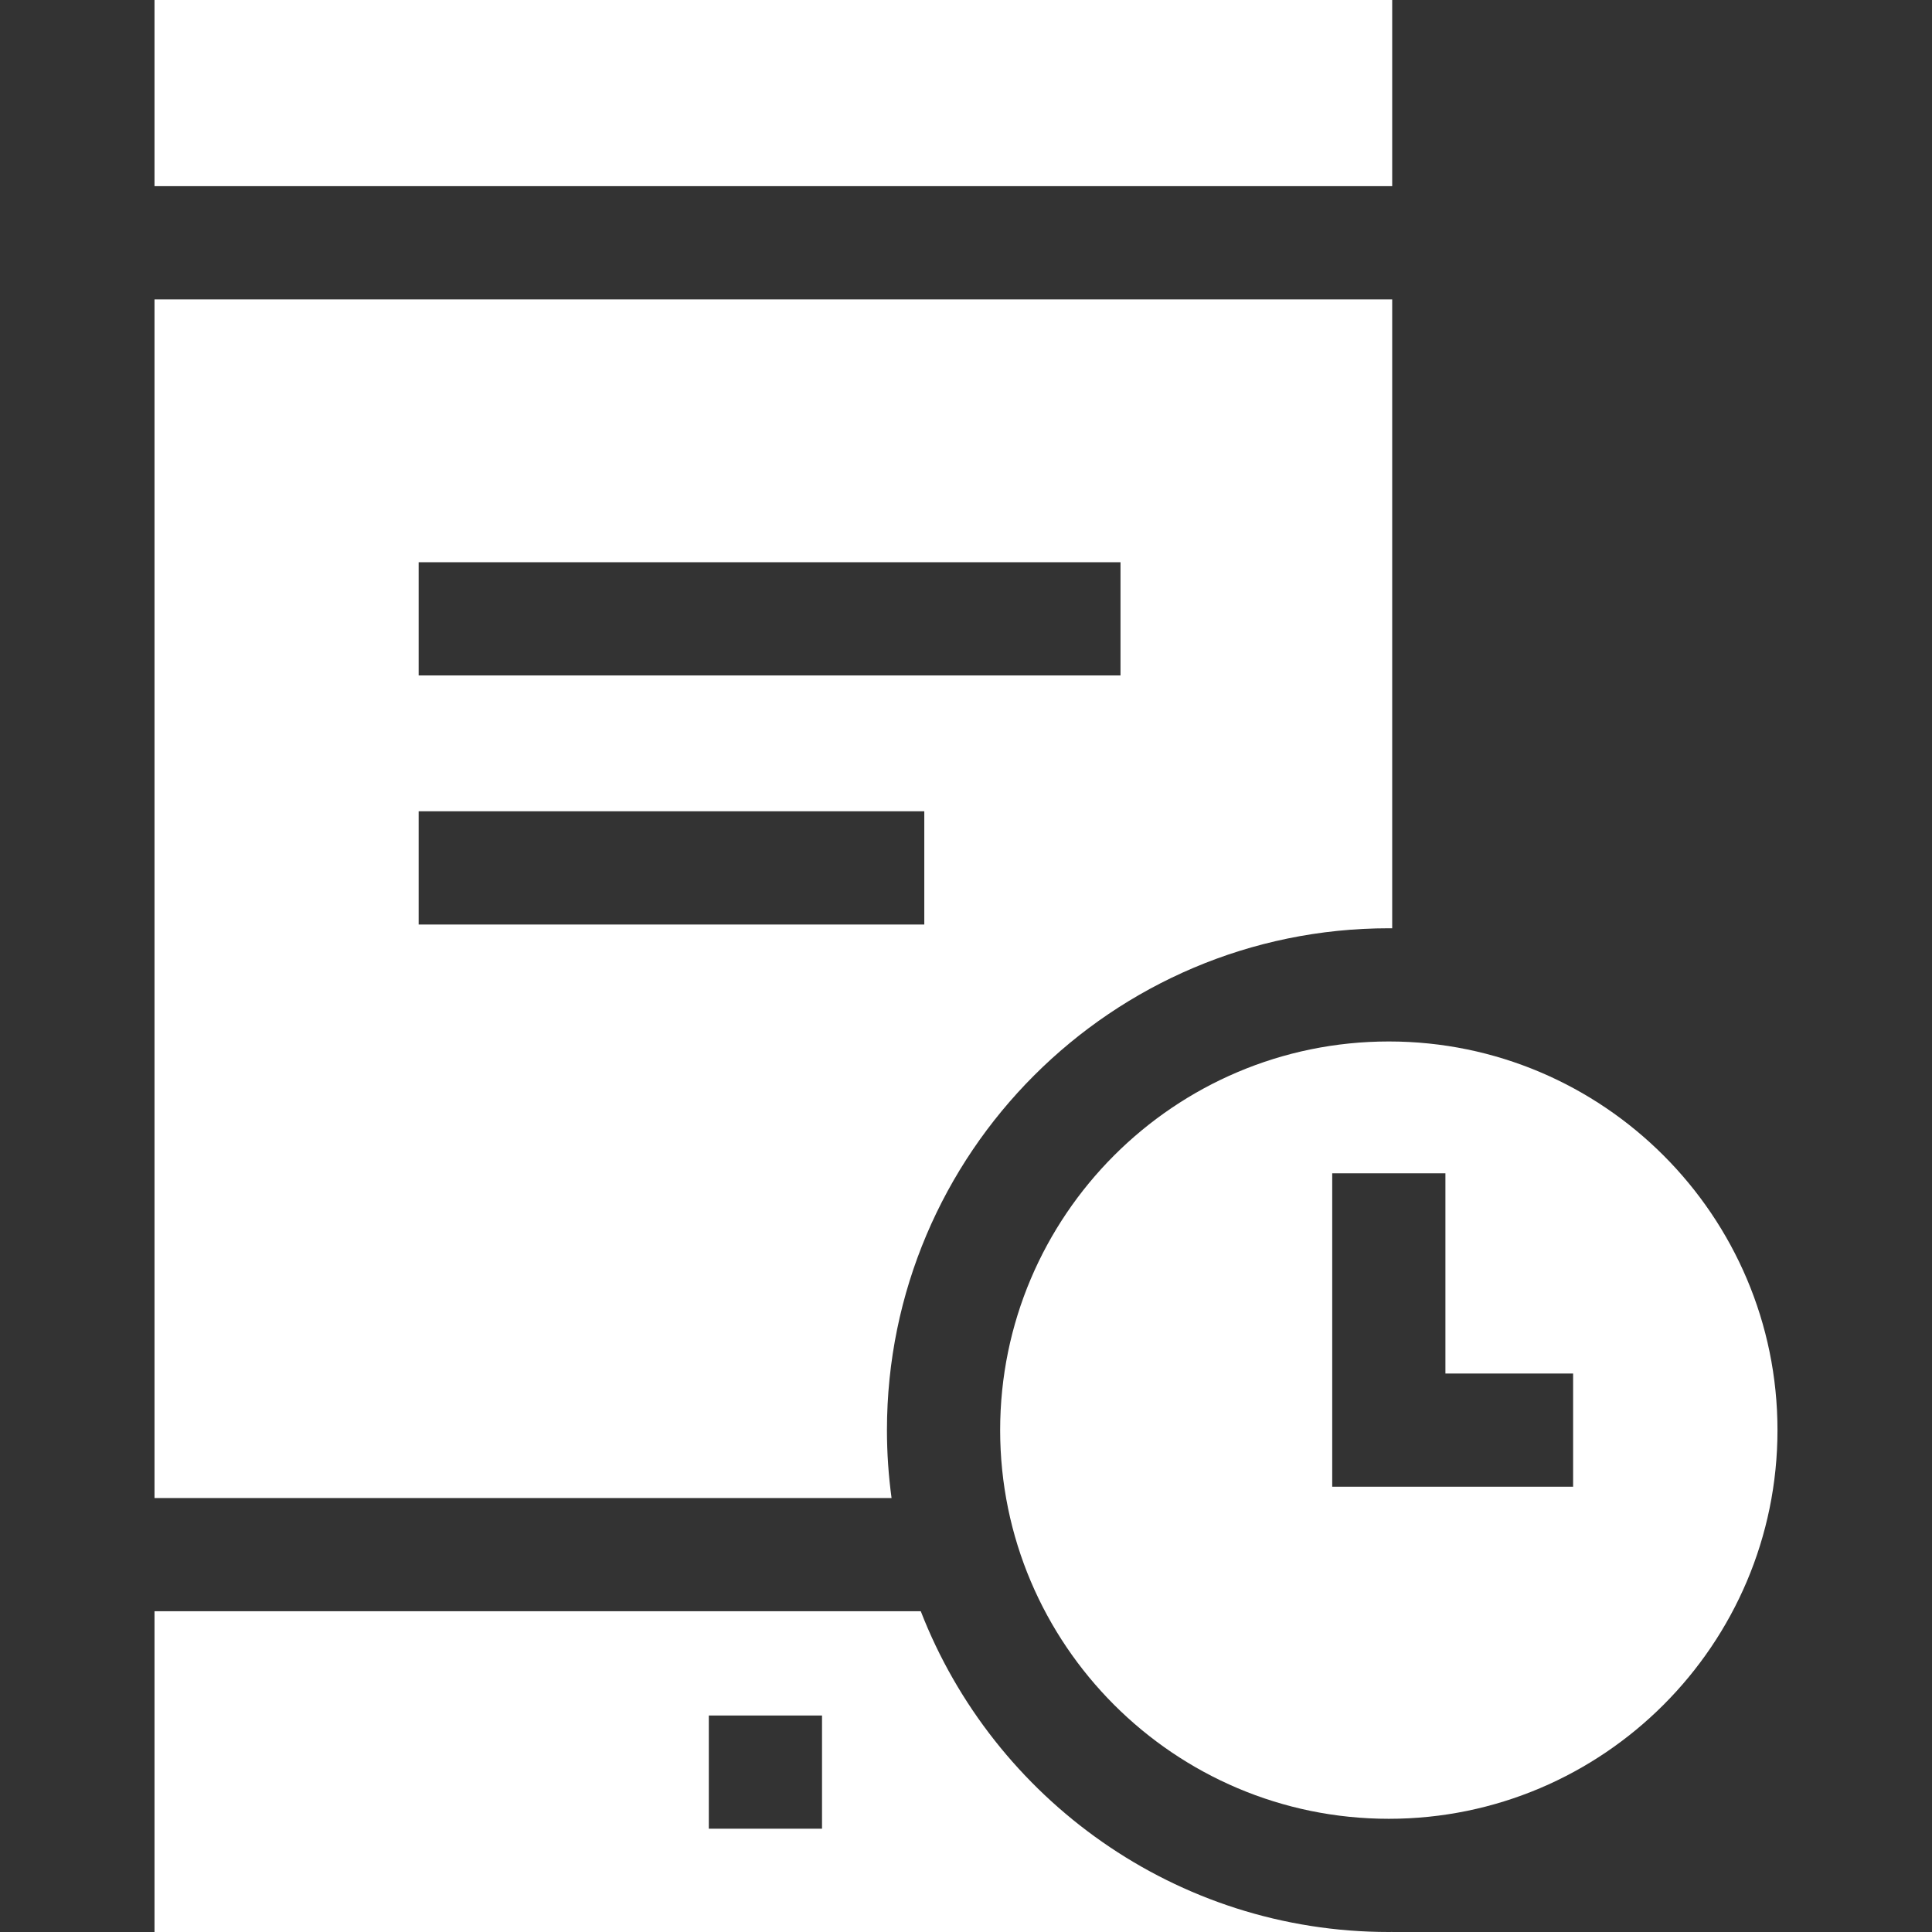
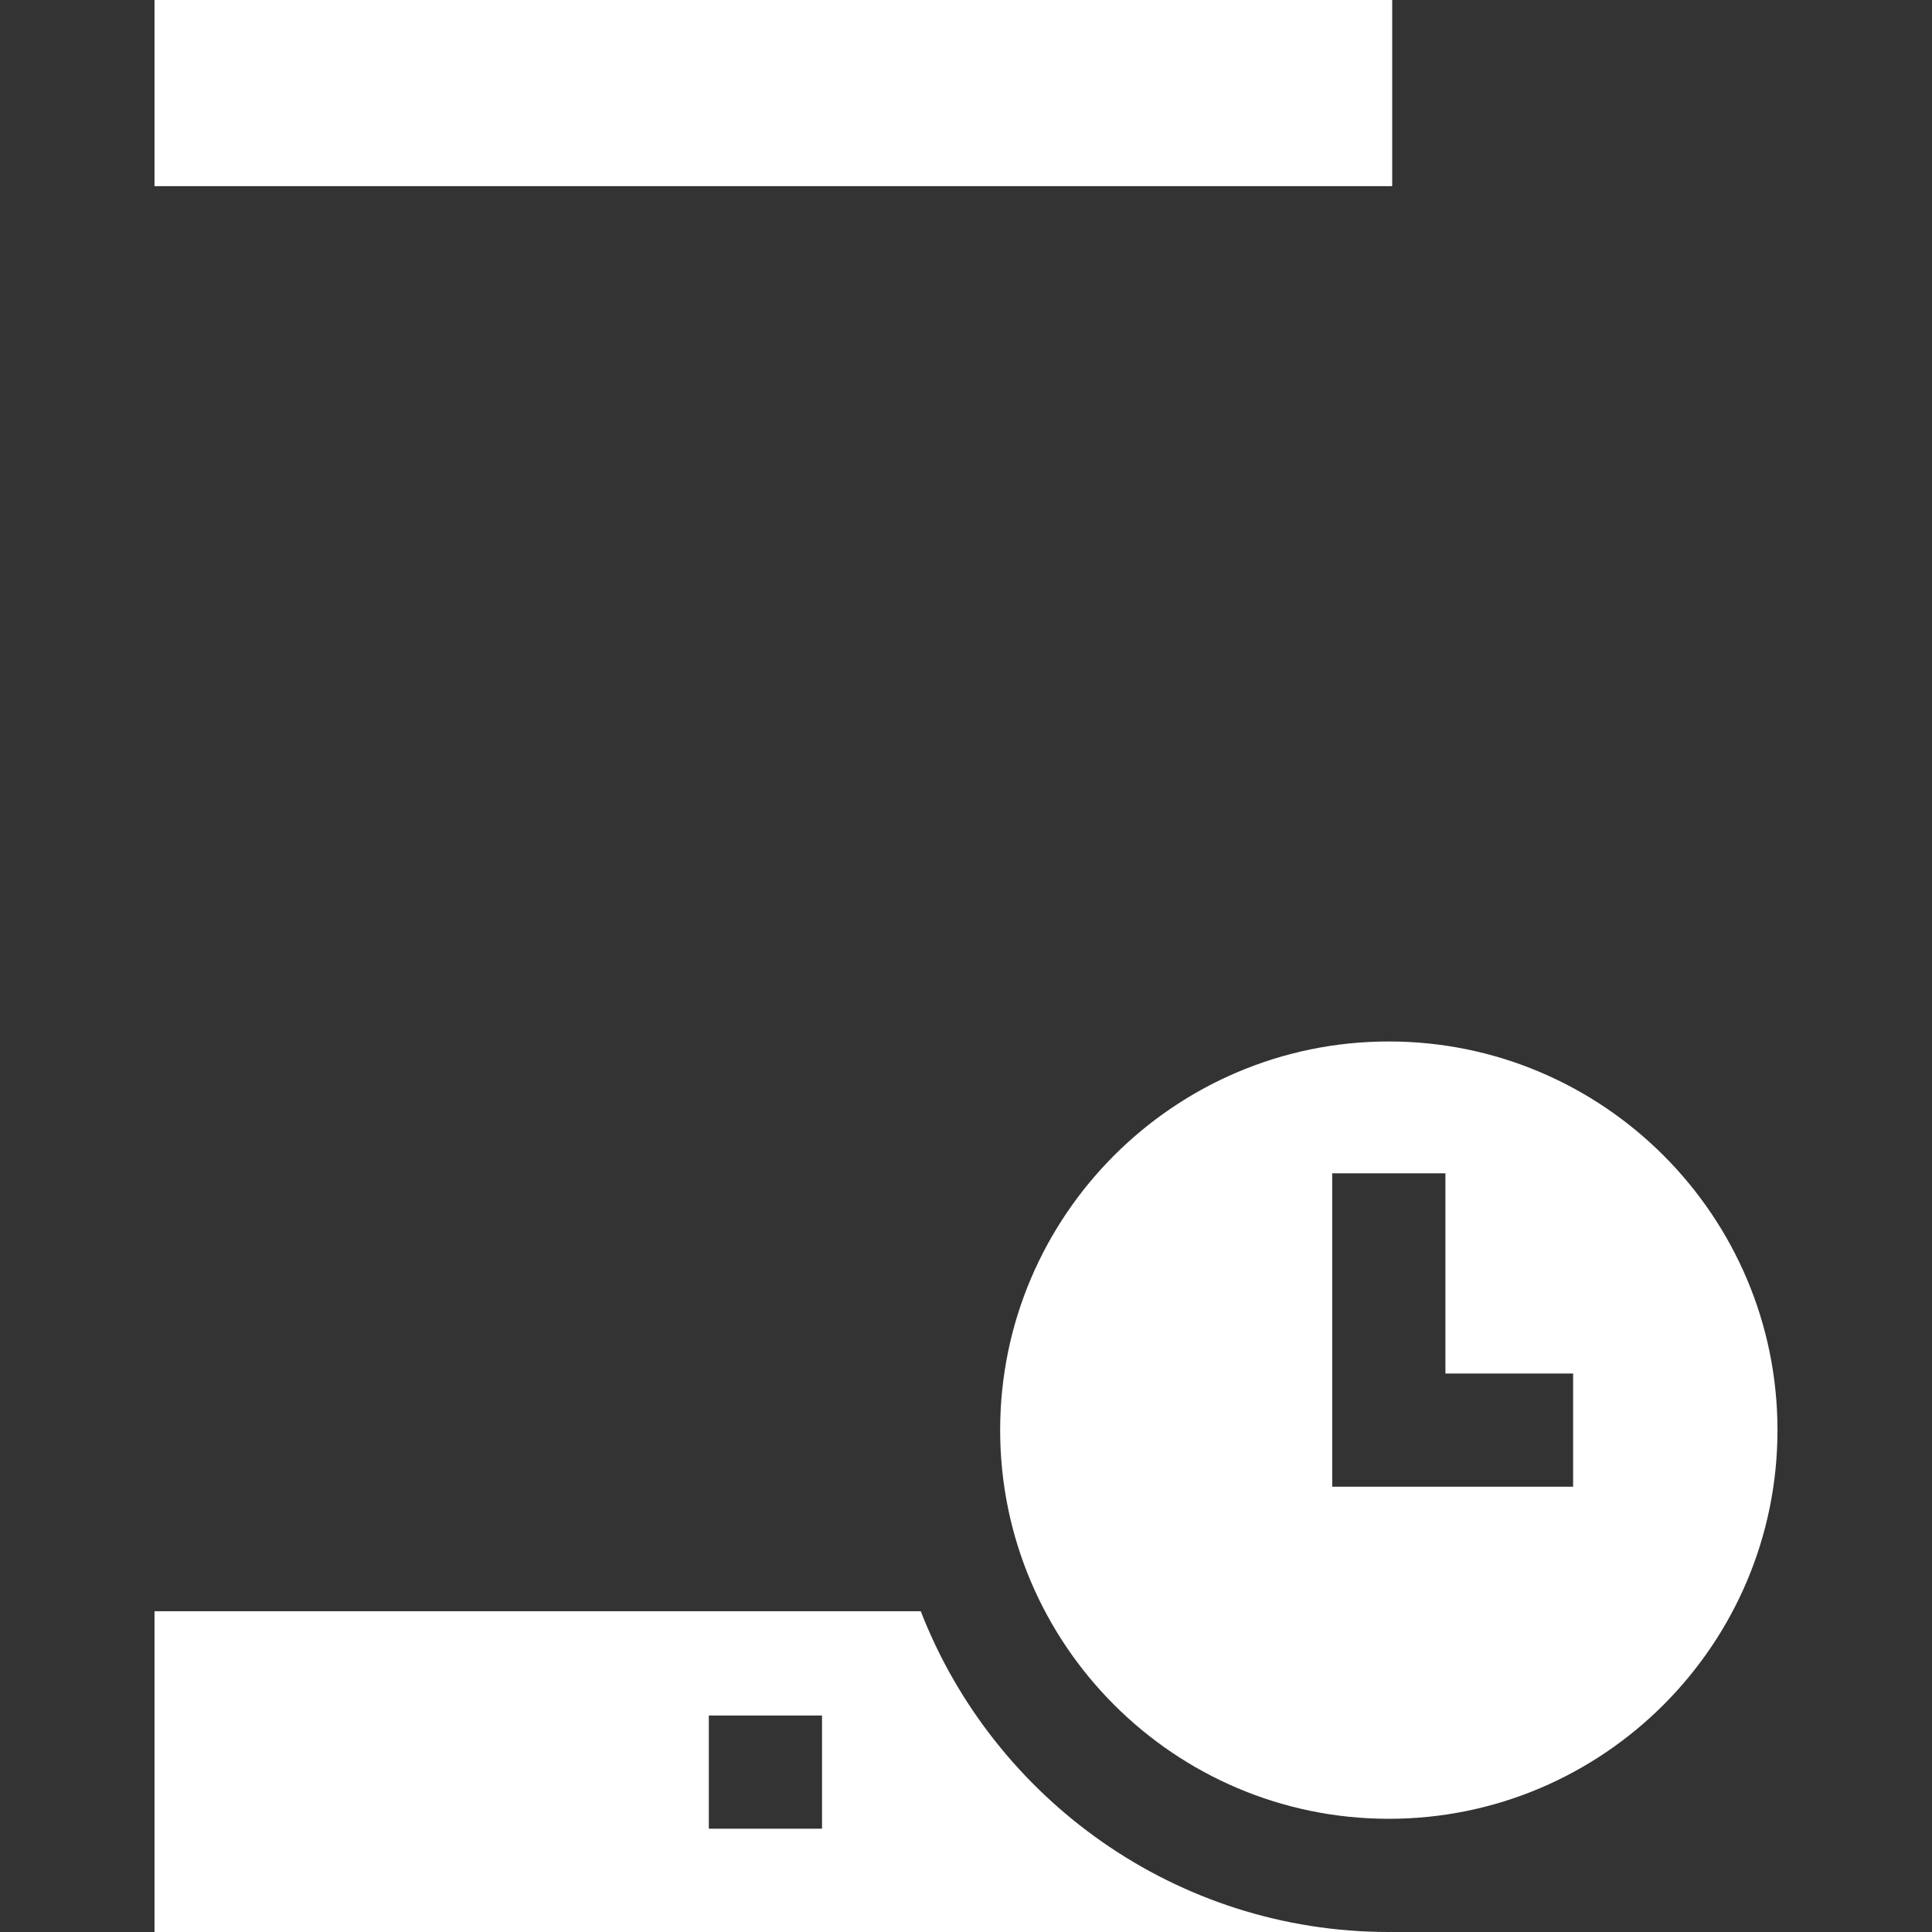
<svg xmlns="http://www.w3.org/2000/svg" width="512" height="512" viewBox="0 0 512 512" fill="none">
  <rect x="0" y="0" width="512" height="512" fill="#333333" stroke="none" />
  <g clip-path="url(#clip0_408_64)">
    <path d="M368.051 482C424.845 482 471.051 435.794 471.051 379C471.051 322.206 424.845 276 368.051 276C311.256 276 265.051 322.206 265.051 379C265.051 435.794 311.256 482 368.051 482ZM353.051 310.938H383.051V364H416.891V394H353.051V310.938Z" fill="white" />
    <path d="M40.947 0H368.947V49.333H40.947V0Z" fill="white" />
-     <path d="M368.051 246C368.351 246 368.648 246.009 368.947 246.011V79.333H40.947V397H236.273C235.473 391.112 235.05 385.104 235.05 379C235.05 305.663 294.714 246 368.051 246ZM110.947 149H296.947V179H110.947V149ZM244.947 245.003H110.947V215.003H244.947V245.003Z" fill="white" />
    <path d="M244.016 427H40.947V512H368.051C311.631 512 263.31 476.684 244.016 427ZM217.844 484.625H187.844V454.625H217.844V484.625Z" fill="white" />
    <path d="M368.051 512H368.947V511.989C368.648 511.991 368.351 512 368.051 512Z" fill="white" />
  </g>
  <defs>
    <clipPath id="clip0_408_64">
      <rect width="512" height="512" fill="white" />
    </clipPath>
  </defs>
</svg>